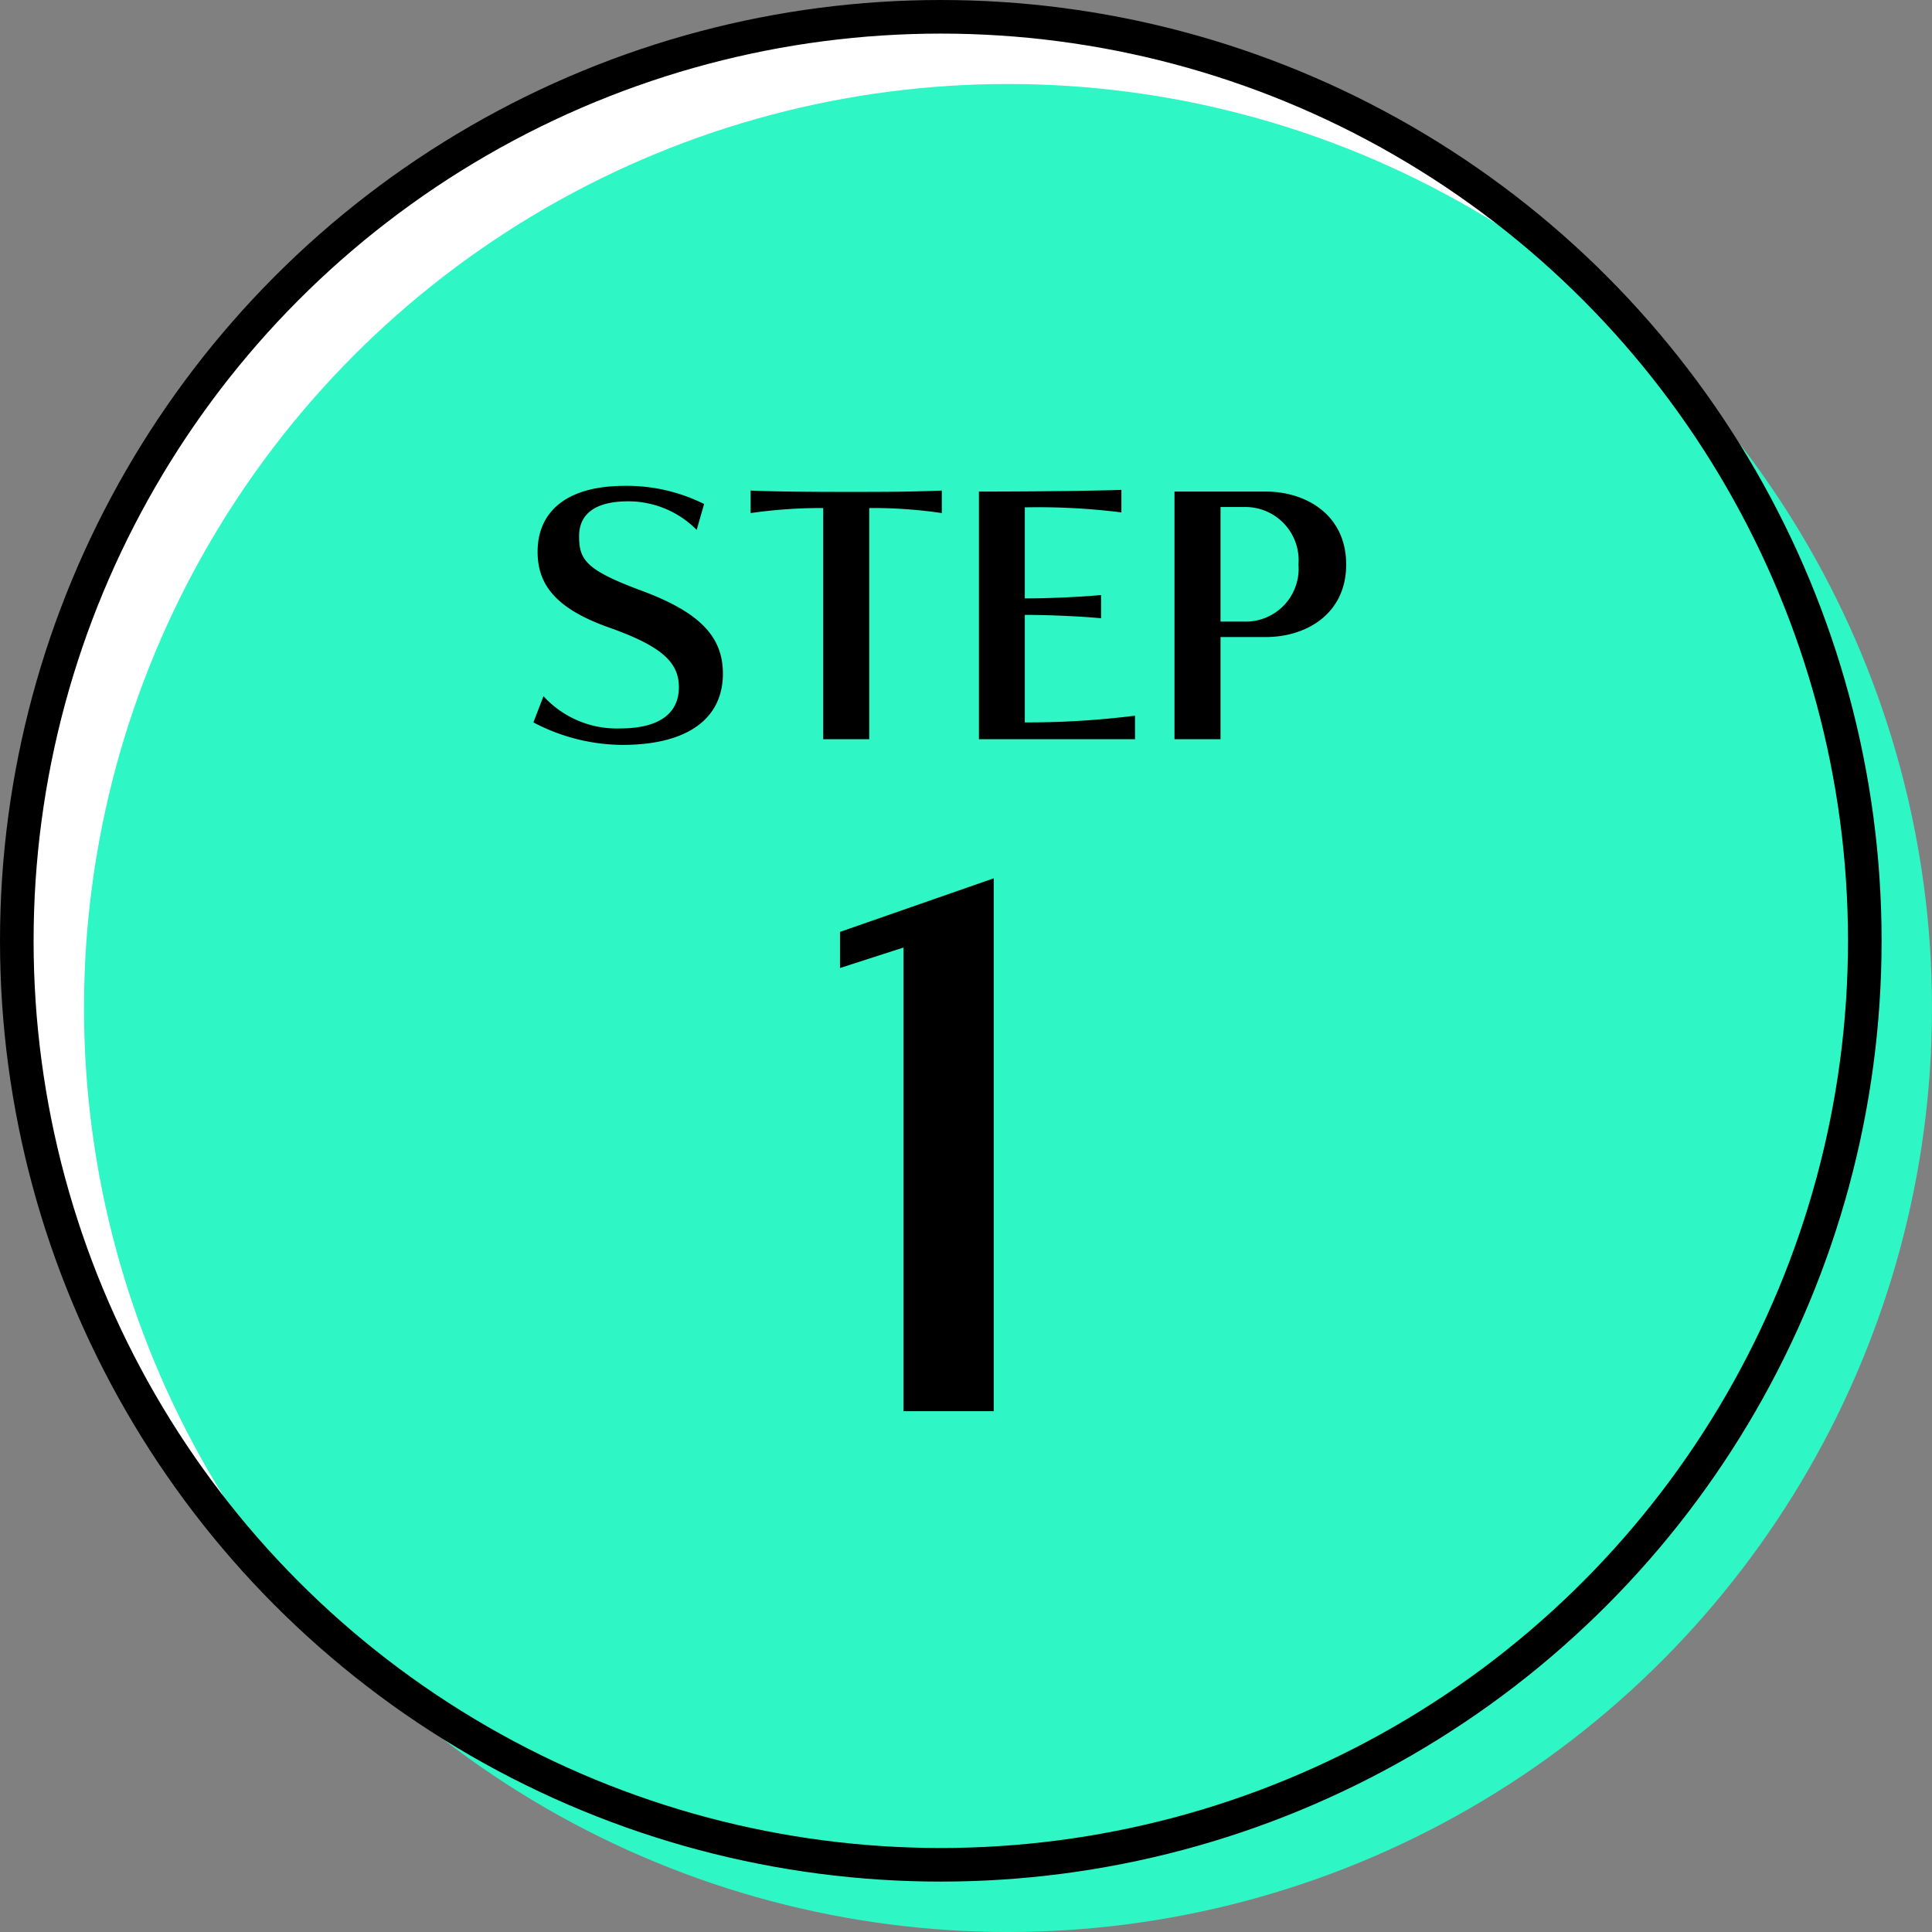
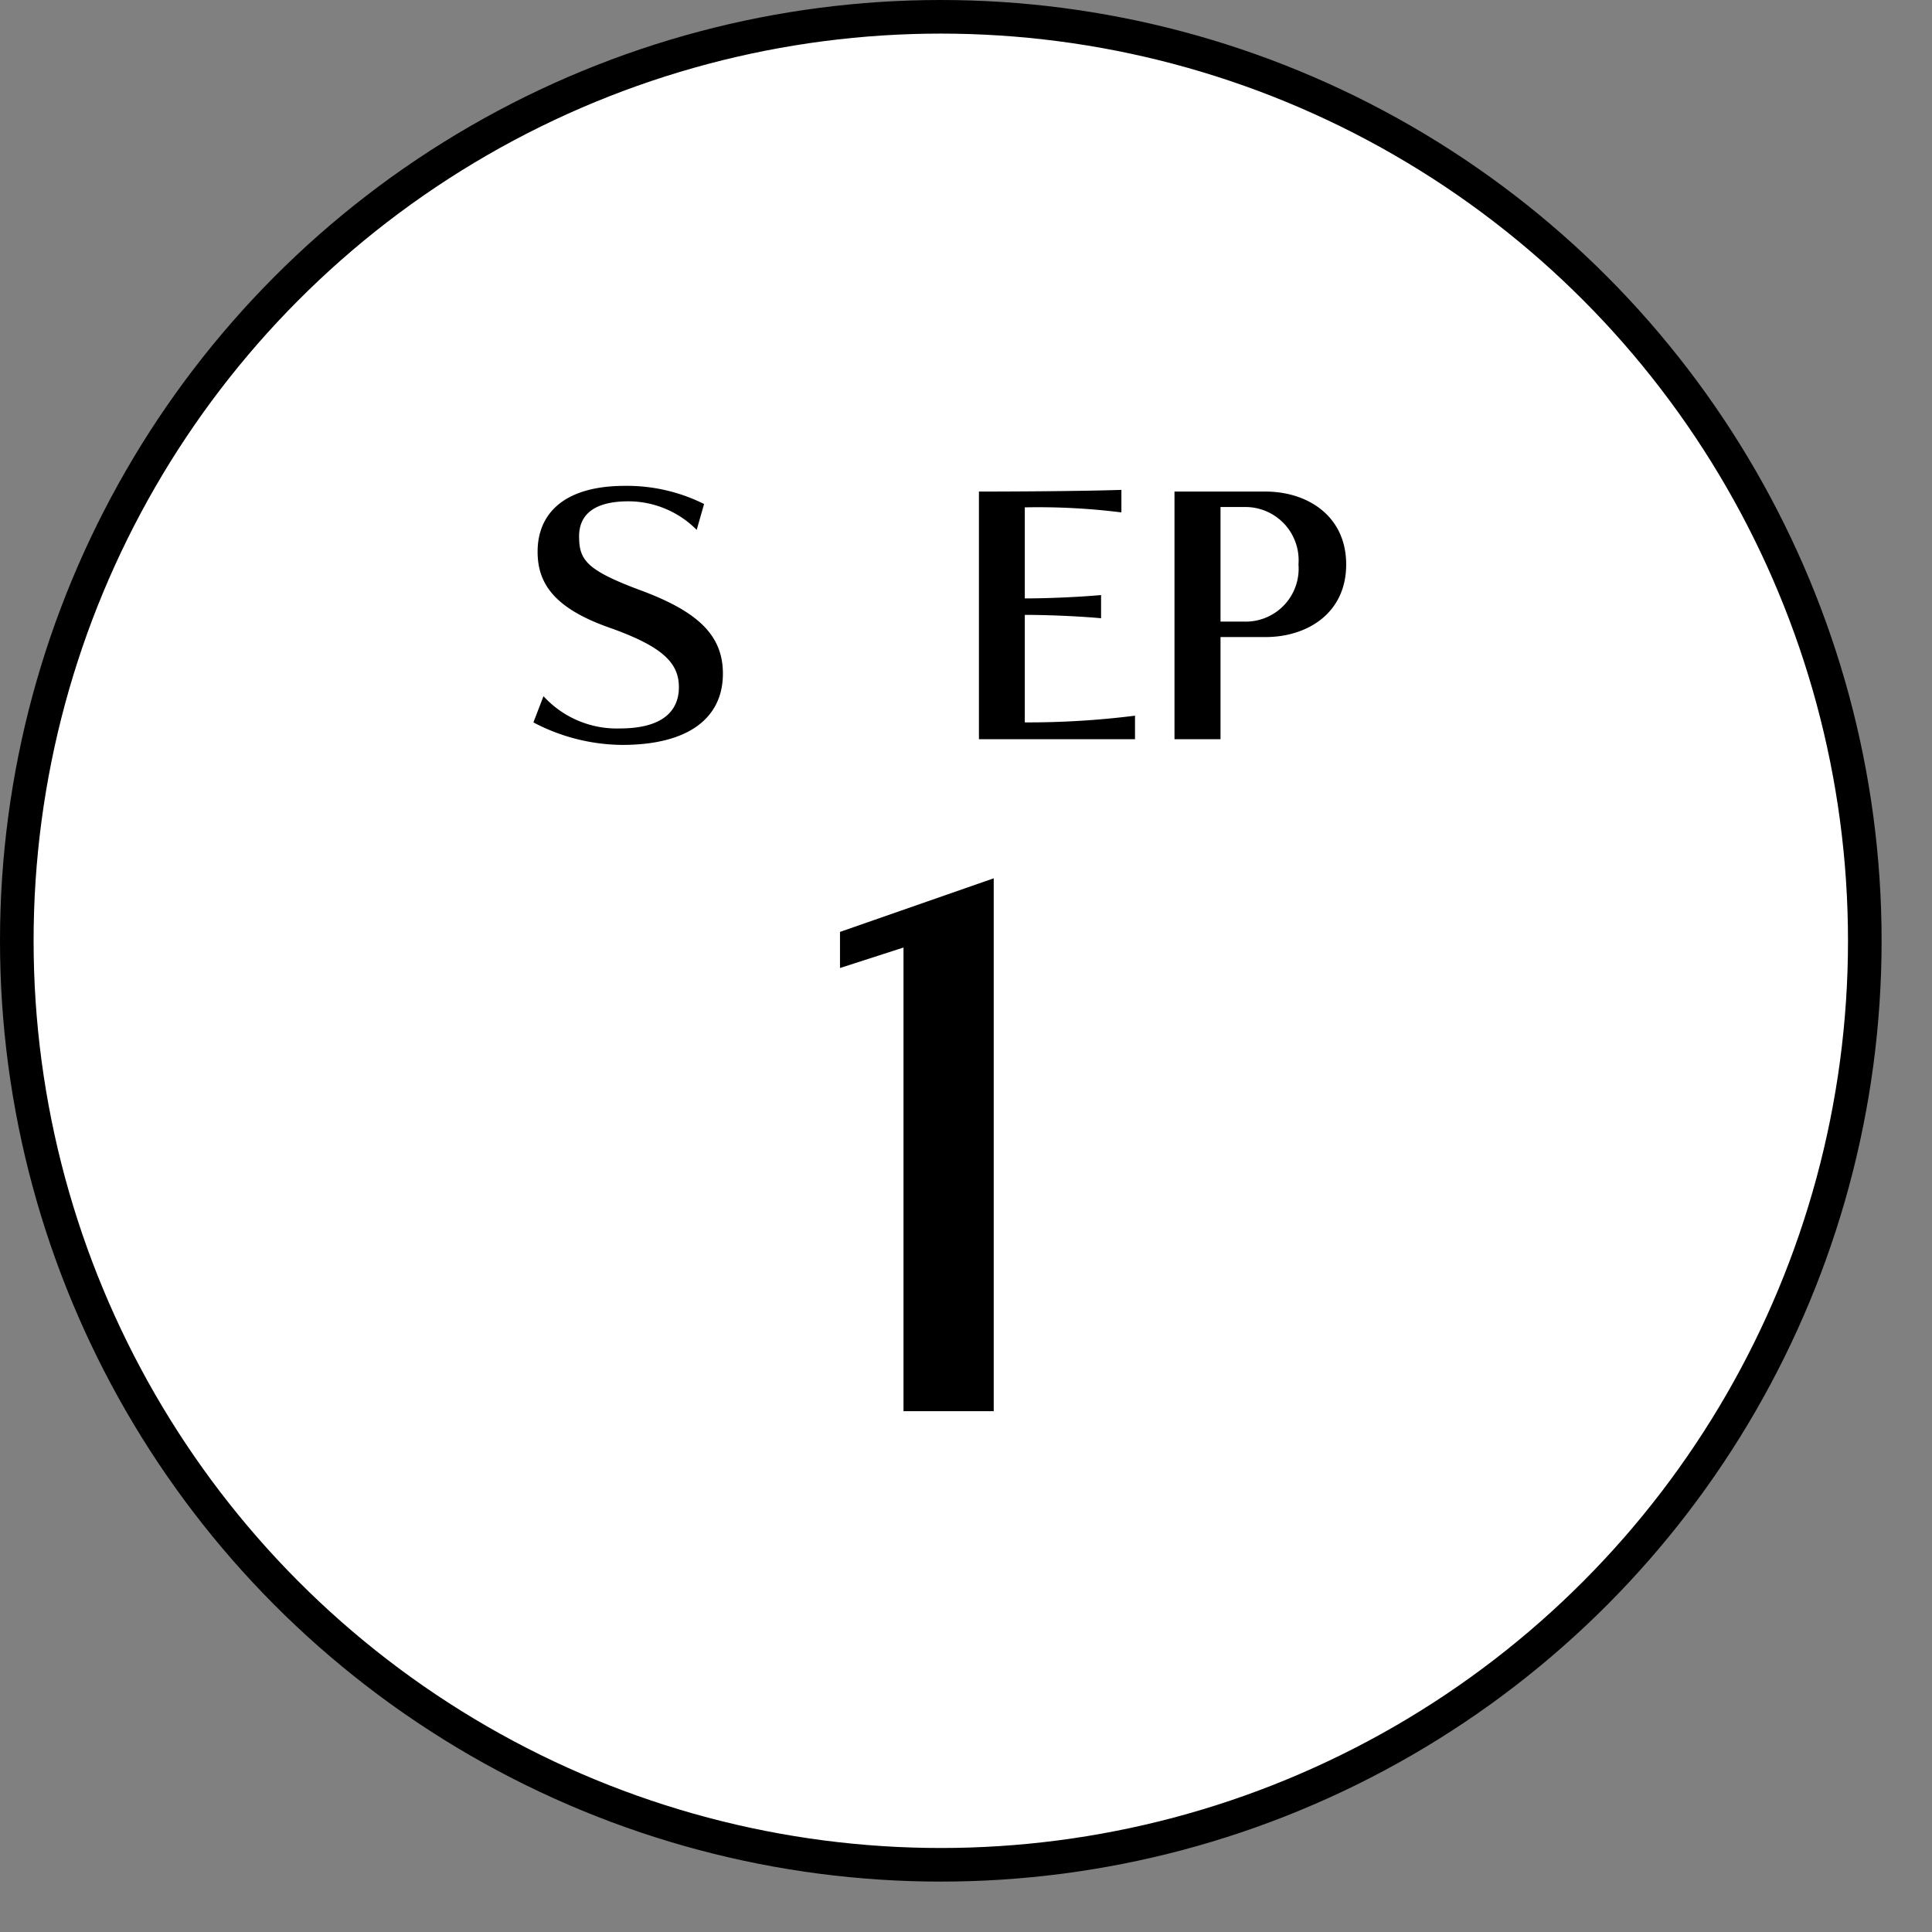
<svg xmlns="http://www.w3.org/2000/svg" width="115" height="115" viewBox="0 0 115 115">
  <rect x="0" y="0" width="115" height="115" fill="#808080" stroke="none" />
  <defs>
    <style>.a{fill:#fff;}.b{fill:#2ff6c5;}.c{fill:none;stroke:#000;stroke-miterlimit:10;stroke-width:2px;}</style>
  </defs>
  <circle class="a" cx="56" cy="56" r="55" />
-   <circle class="b" cx="60" cy="60" r="55" />
  <path d="M32.35,41.44a5.91,5.91,0,0,0,4.54,1.92c2.5,0,3.52-1,3.52-2.46s-1-2.42-4.08-3.52C33,36.22,32,34.74,32,32.84c0-2.24,1.54-3.92,5.2-3.92A10.28,10.28,0,0,1,41.91,30l-.44,1.54a5.74,5.74,0,0,0-4.06-1.7c-2.3,0-2.94,1-2.94,2.08,0,1.4.42,2,3.56,3.18,3.5,1.28,5,2.7,5,5,0,2.56-1.94,4.24-6,4.24A11.51,11.51,0,0,1,31.75,43Z" />
-   <path d="M49,44V30.24a29.65,29.65,0,0,0-4.32.3V29.2c1.34.06,3.5.08,5.72.08,1.94,0,3.72,0,5.66-.08v1.34a28.15,28.15,0,0,0-4.32-.3V44Z" />
  <path d="M58.27,44V29.26s5.42,0,8.48-.1V30.5A39.77,39.77,0,0,0,61,30.2v5.42c1.38,0,3.2-.08,4.54-.2V36.8c-1.3-.12-3.16-.2-4.54-.2V43a51,51,0,0,0,6.56-.4V44Z" />
  <path d="M69.91,44V29.26h5.42c2.46,0,4.8,1.42,4.8,4.34s-2.34,4.32-4.8,4.32H72.65V44Zm4.14-7a3.15,3.15,0,0,0,3.24-3.4,3.17,3.17,0,0,0-3.24-3.42h-1.4V37Z" />
  <path d="M53.78,84V56.4L50,57.62V55.47l9.15-3.19V84Z" />
  <circle class="c" cx="56" cy="56" r="55" />
</svg>